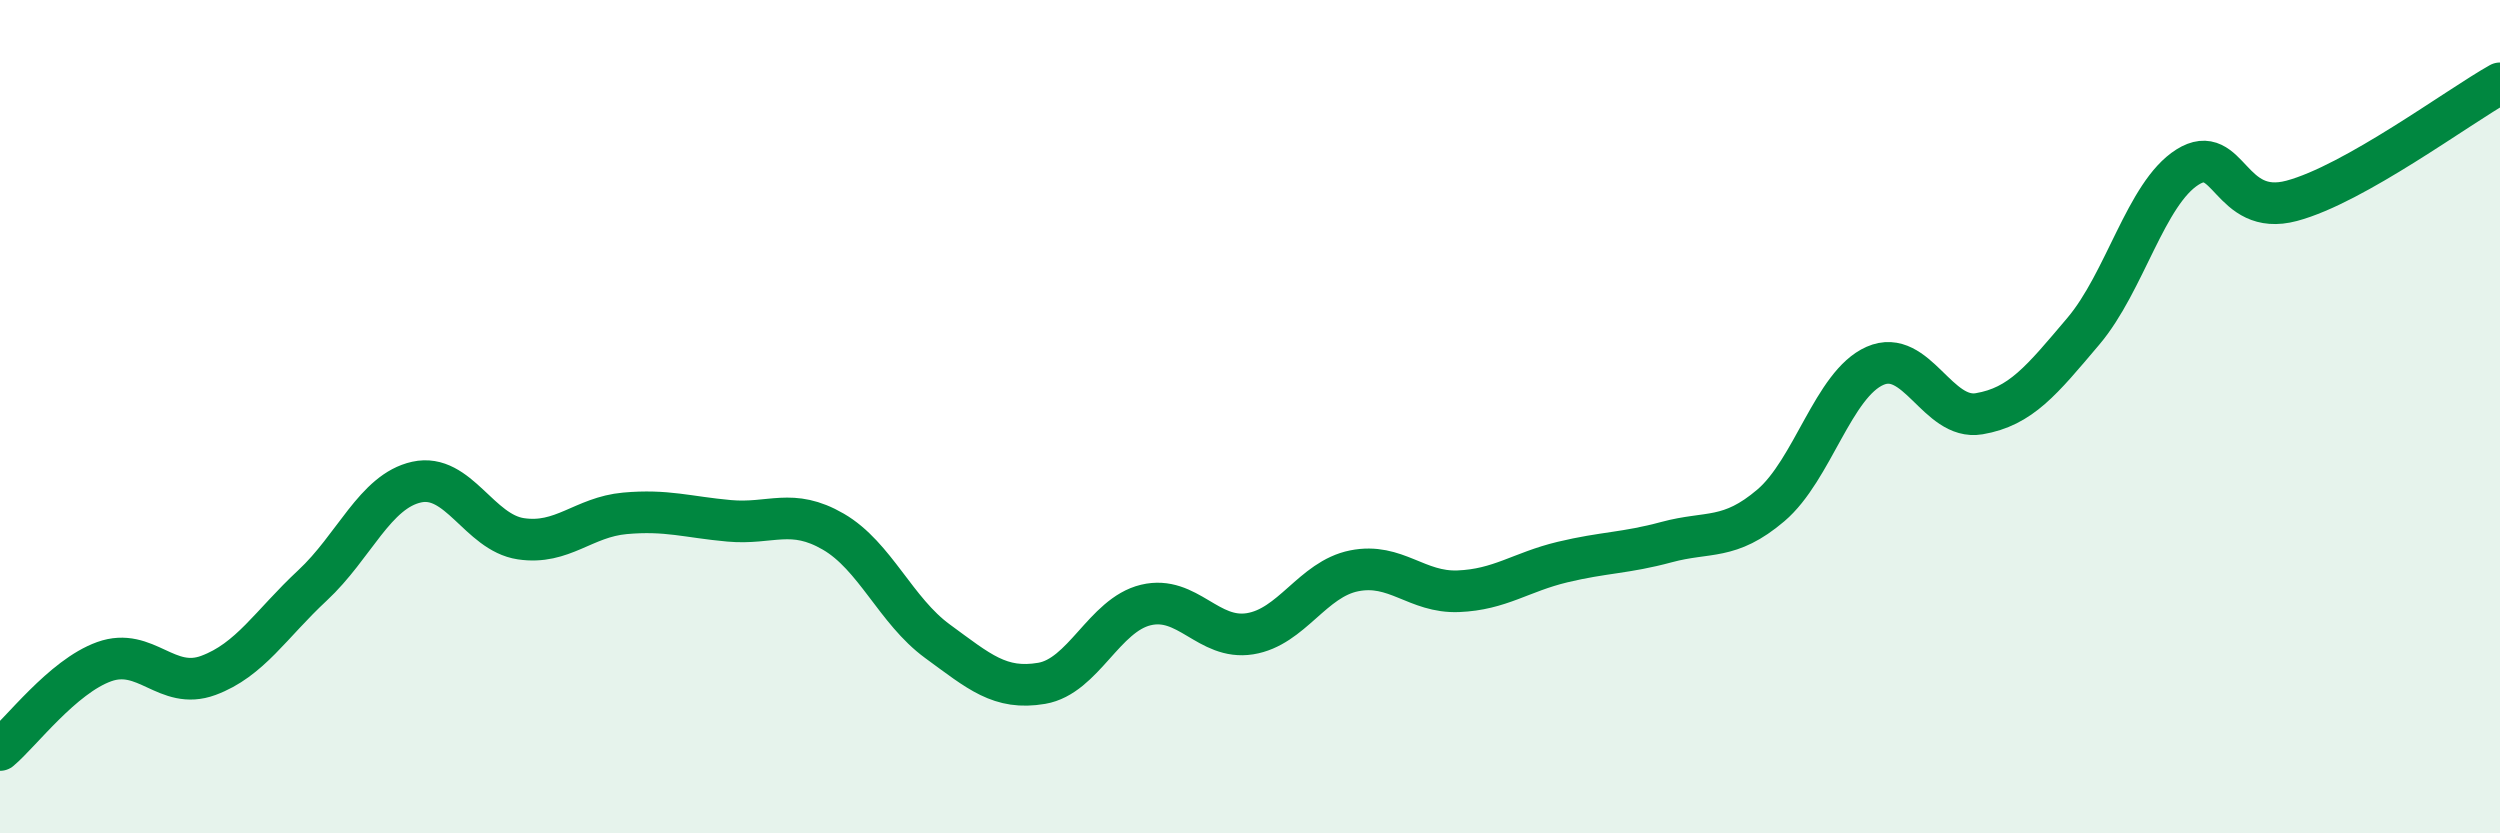
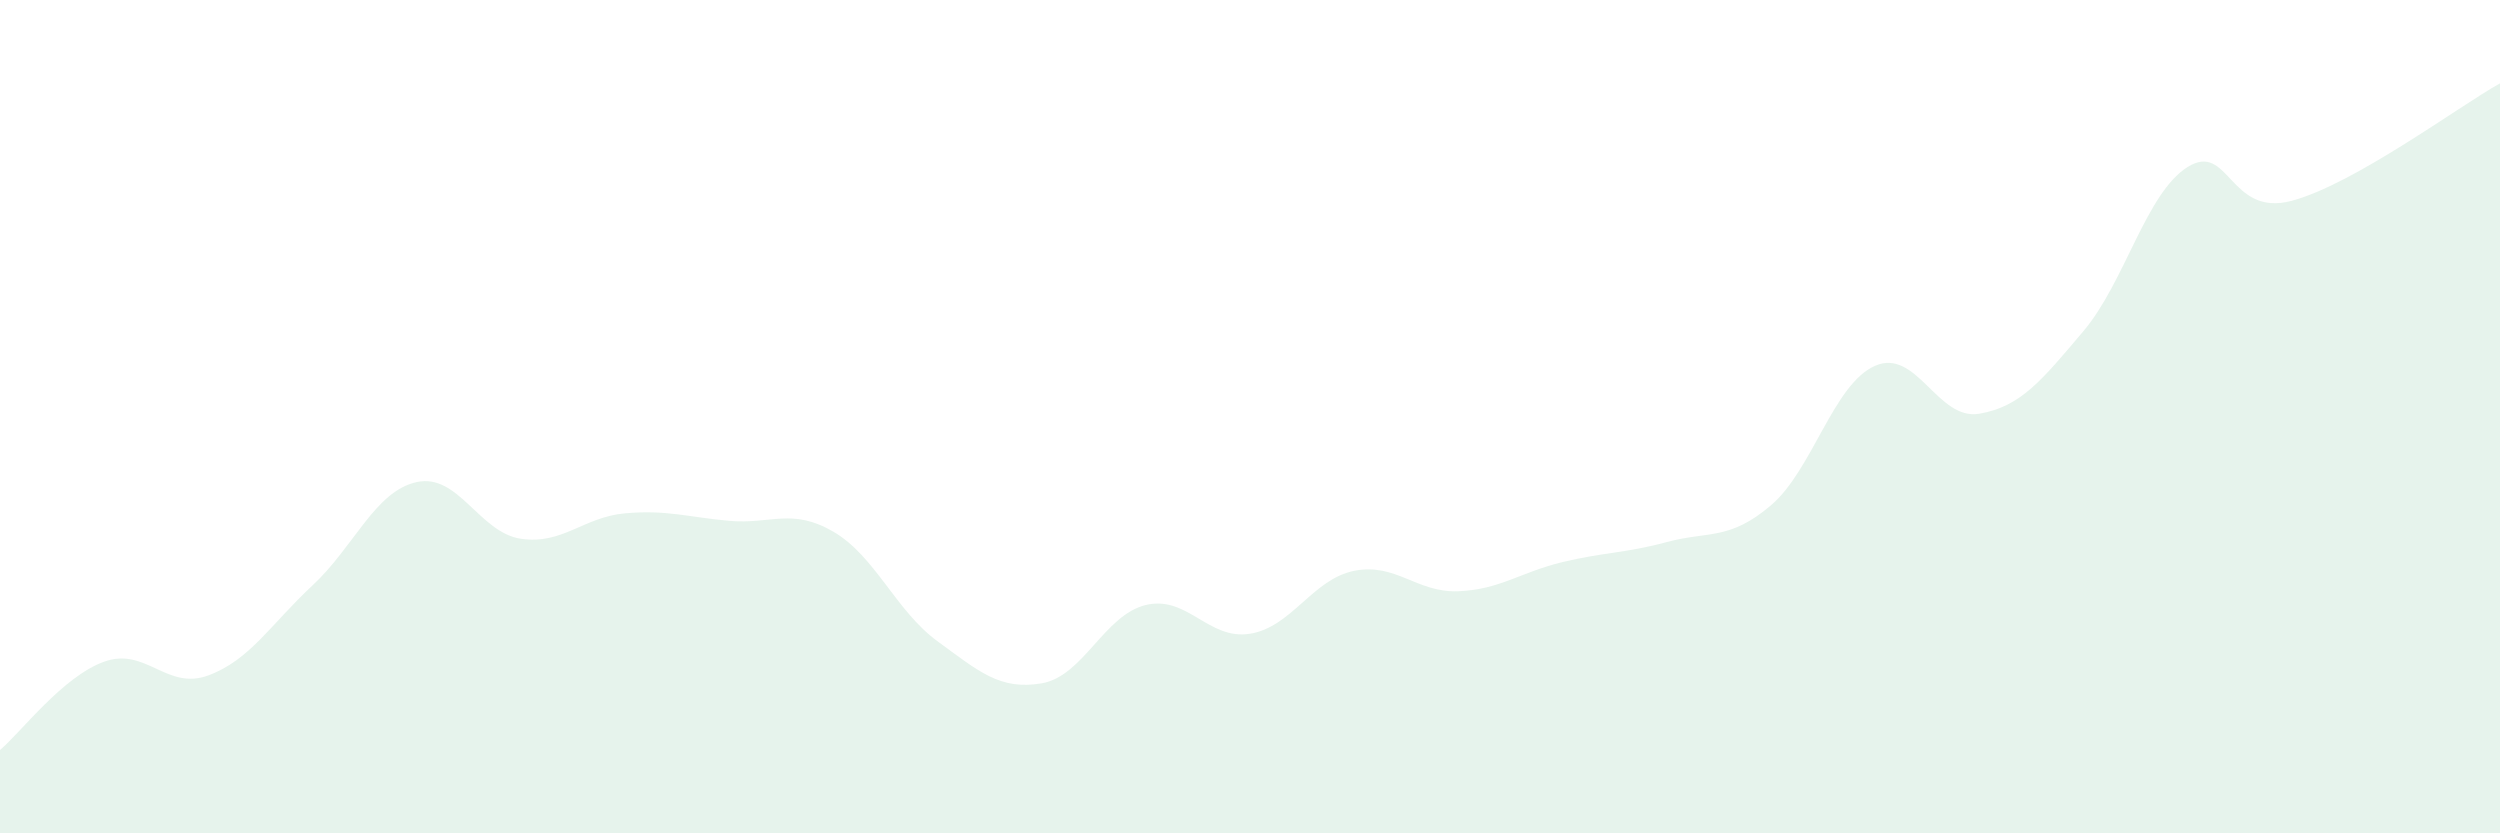
<svg xmlns="http://www.w3.org/2000/svg" width="60" height="20" viewBox="0 0 60 20">
  <path d="M 0,18 C 0.5,17.58 1.5,16.24 2.5,15.88 C 3.5,15.52 4,16.58 5,16.21 C 6,15.84 6.5,14.98 7.5,14.05 C 8.5,13.12 9,11.79 10,11.57 C 11,11.35 11.5,12.78 12.5,12.93 C 13.5,13.08 14,12.41 15,12.32 C 16,12.23 16.5,12.41 17.5,12.5 C 18.5,12.59 19,12.18 20,12.76 C 21,13.34 21.5,14.66 22.5,15.39 C 23.5,16.12 24,16.57 25,16.4 C 26,16.23 26.5,14.76 27.5,14.52 C 28.5,14.28 29,15.37 30,15.21 C 31,15.05 31.5,13.9 32.5,13.7 C 33.5,13.5 34,14.23 35,14.19 C 36,14.15 36.5,13.73 37.5,13.49 C 38.5,13.25 39,13.28 40,13.01 C 41,12.74 41.5,12.98 42.5,12.13 C 43.5,11.28 44,9.22 45,8.78 C 46,8.34 46.5,10.1 47.5,9.93 C 48.5,9.76 49,9.13 50,7.95 C 51,6.77 51.5,4.64 52.5,4.01 C 53.5,3.38 53.5,5.22 55,4.82 C 56.5,4.42 59,2.56 60,2L60 20L0 20Z" fill="#008740" opacity="0.1" stroke-linecap="round" stroke-linejoin="round" />
-   <path d="M 0,18 C 0.5,17.58 1.5,16.24 2.5,15.88 C 3.5,15.52 4,16.58 5,16.21 C 6,15.84 6.5,14.98 7.5,14.05 C 8.5,13.12 9,11.79 10,11.57 C 11,11.35 11.5,12.78 12.5,12.93 C 13.5,13.08 14,12.41 15,12.32 C 16,12.23 16.5,12.41 17.5,12.5 C 18.5,12.59 19,12.18 20,12.76 C 21,13.34 21.5,14.66 22.5,15.39 C 23.5,16.12 24,16.57 25,16.4 C 26,16.23 26.5,14.76 27.5,14.52 C 28.5,14.28 29,15.37 30,15.21 C 31,15.05 31.5,13.9 32.5,13.7 C 33.5,13.5 34,14.23 35,14.19 C 36,14.15 36.5,13.73 37.5,13.49 C 38.5,13.25 39,13.28 40,13.01 C 41,12.74 41.5,12.98 42.5,12.13 C 43.5,11.28 44,9.22 45,8.78 C 46,8.34 46.5,10.1 47.5,9.93 C 48.5,9.76 49,9.13 50,7.95 C 51,6.77 51.5,4.64 52.5,4.01 C 53.5,3.38 53.5,5.22 55,4.82 C 56.5,4.42 59,2.56 60,2" stroke="#008740" stroke-width="1" fill="none" stroke-linecap="round" stroke-linejoin="round" />
</svg>